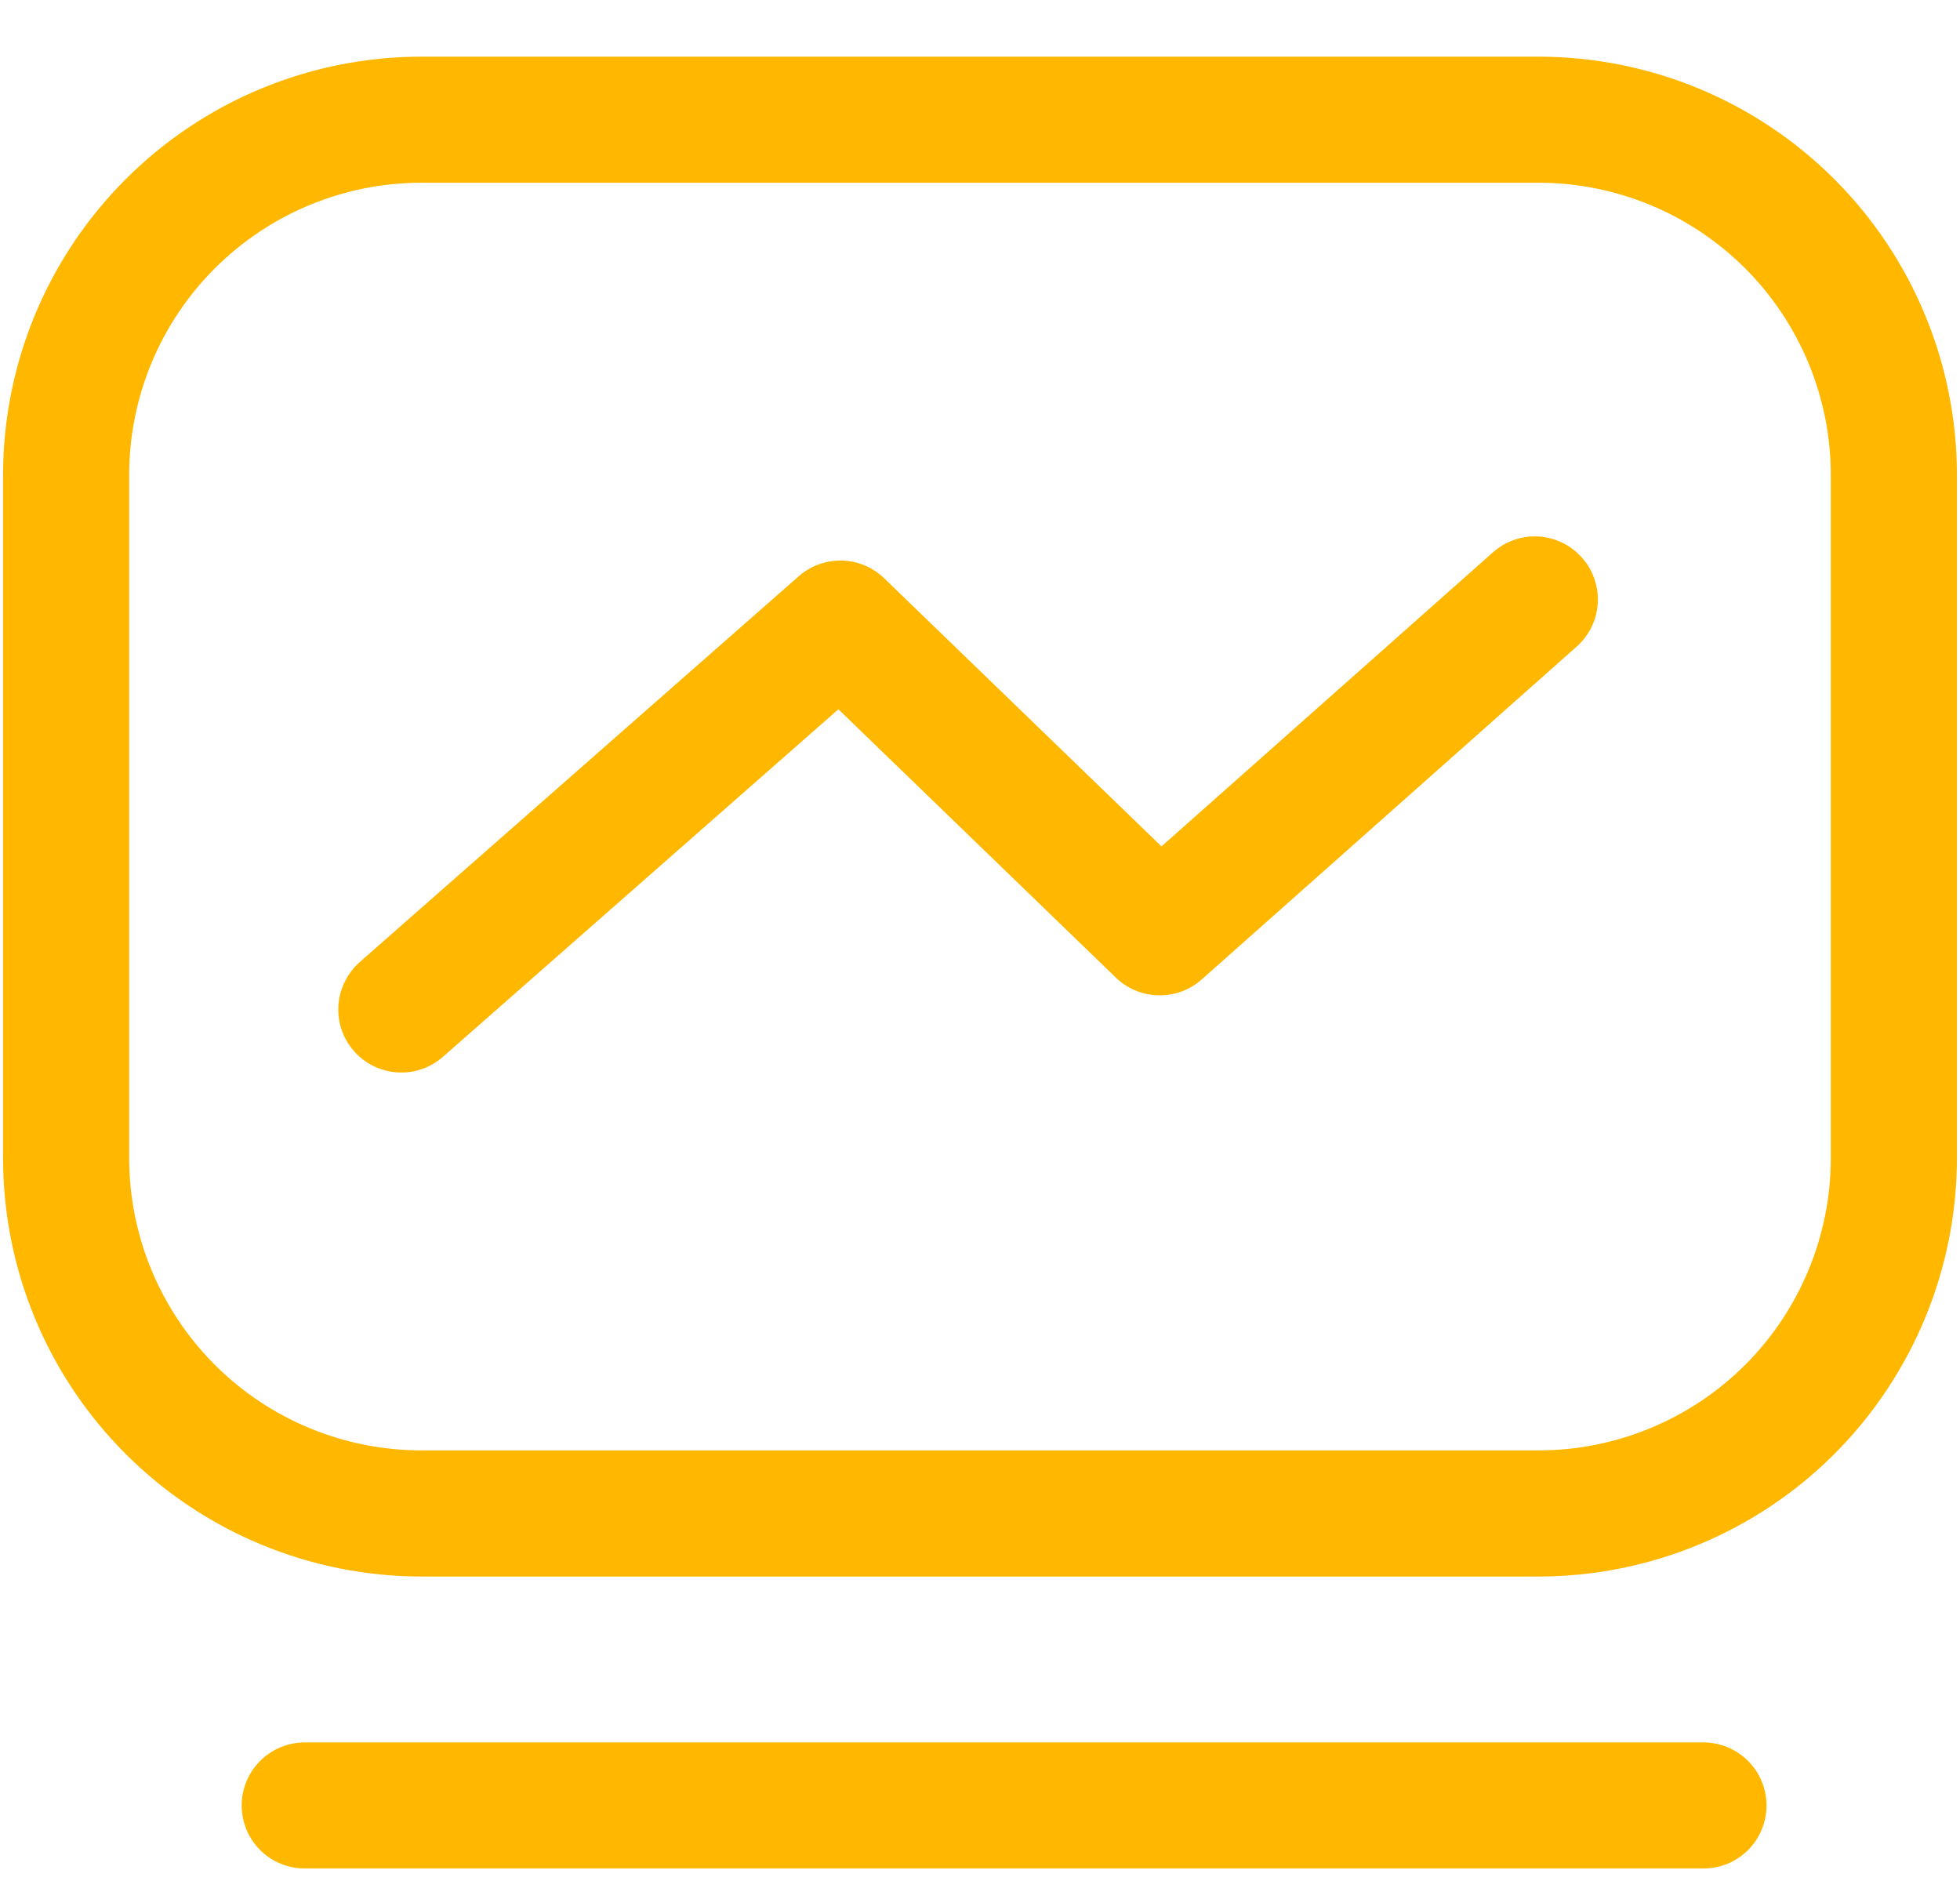
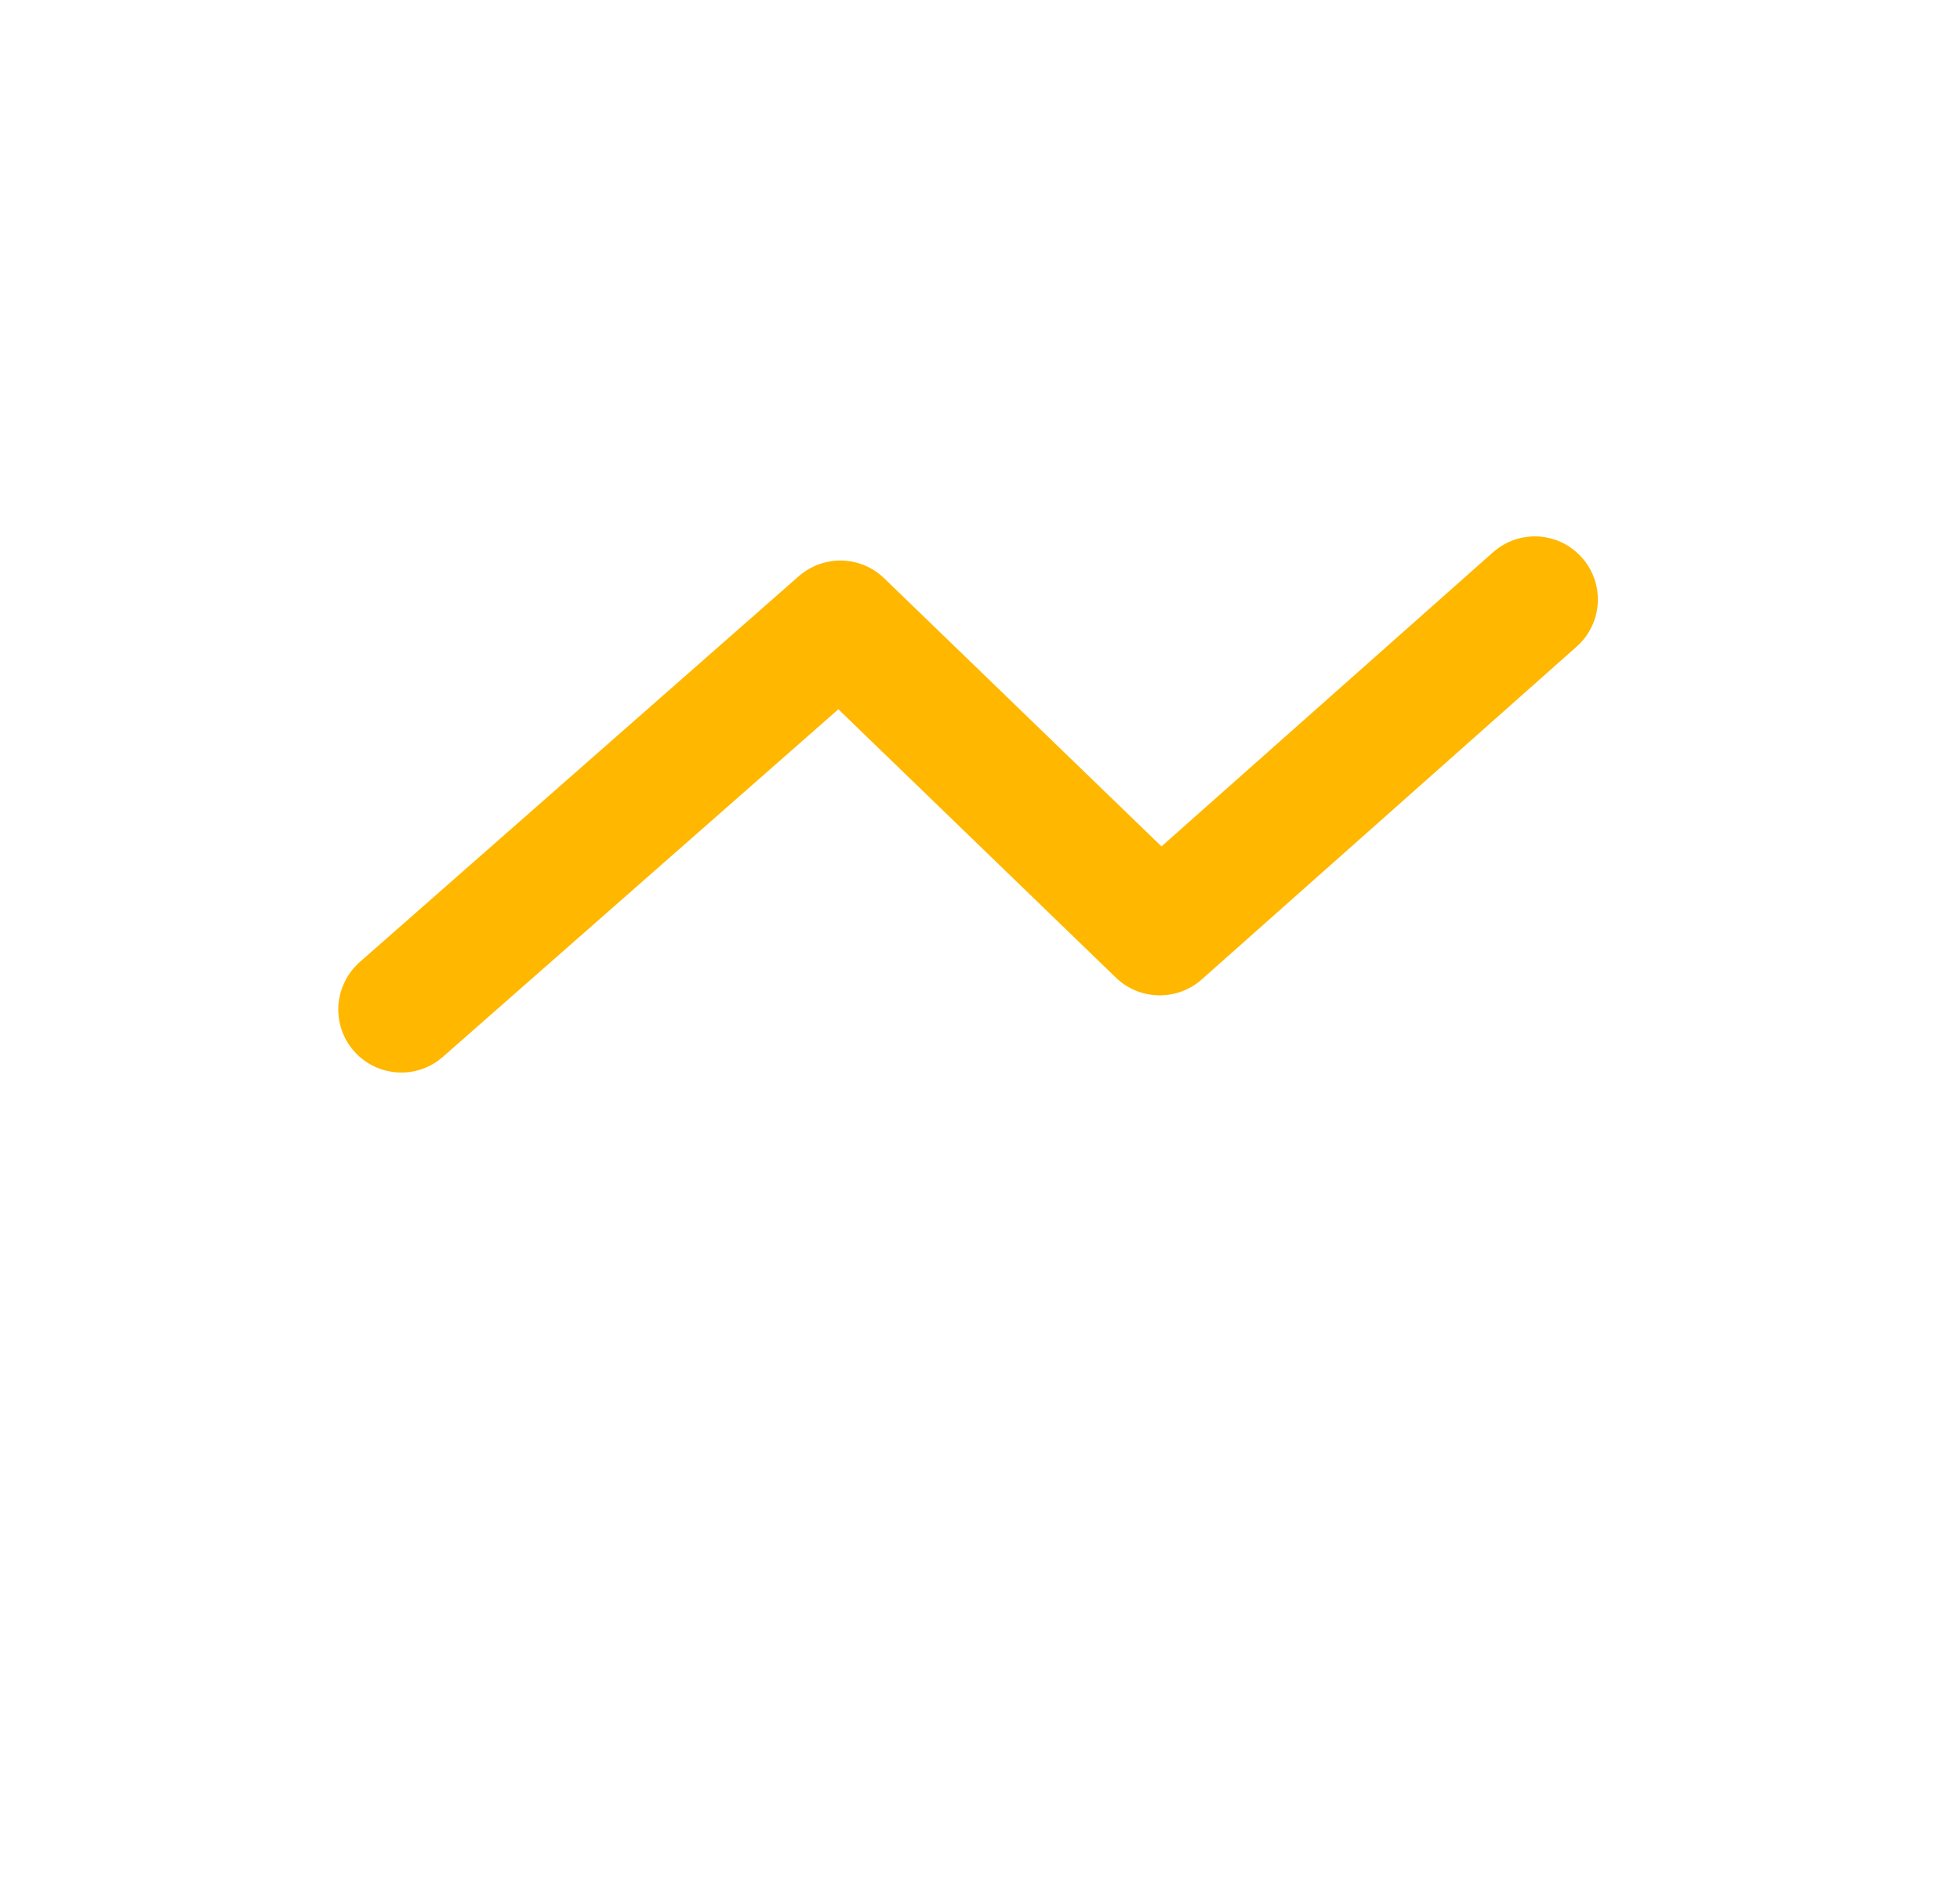
<svg xmlns="http://www.w3.org/2000/svg" width="32" height="31" viewBox="0 0 32 31" fill="none">
  <g id="Group 274">
-     <path id="Vector" d="M27.812 28.546C28.059 28.546 28.295 28.644 28.469 28.818C28.643 28.992 28.741 29.229 28.741 29.475C28.741 29.721 28.643 29.958 28.469 30.132C28.295 30.306 28.059 30.403 27.812 30.403H4.975C4.729 30.403 4.492 30.306 4.318 30.132C4.144 29.958 4.046 29.721 4.046 29.475C4.046 28.962 4.462 28.546 4.975 28.546H27.812ZM25.118 1.025C26.002 1.025 26.878 1.199 27.694 1.537C28.511 1.875 29.254 2.372 29.879 2.997C30.504 3.622 31 4.365 31.338 5.182C31.676 5.998 31.85 6.874 31.85 7.758V18.906C31.849 19.79 31.675 20.665 31.337 21.481C30.998 22.298 30.503 23.041 29.878 23.666C29.253 24.291 28.51 24.787 27.693 25.125C26.877 25.463 26.001 25.637 25.117 25.637H6.882C5.998 25.637 5.122 25.462 4.306 25.124C3.489 24.786 2.747 24.29 2.122 23.665C1.497 23.04 1 22.298 0.662 21.481C0.324 20.665 0.15 19.789 0.15 18.905V7.757C0.15 6.873 0.324 5.997 0.662 5.181C1 4.364 1.497 3.622 2.122 2.997C2.747 2.372 3.489 1.875 4.306 1.537C5.122 1.199 5.998 1.025 6.882 1.025H25.118ZM2.009 18.905C2.009 20.198 2.523 21.438 3.437 22.352C4.35 23.265 5.59 23.778 6.883 23.778H25.117C26.41 23.778 27.649 23.265 28.564 22.352C29.477 21.438 29.991 20.198 29.991 18.905V7.757C29.991 6.464 29.477 5.225 28.564 4.311C27.649 3.397 26.41 2.883 25.117 2.883H6.882C5.589 2.883 4.35 3.397 3.436 4.311C2.531 5.215 2.019 6.438 2.009 7.716V18.905Z" fill="#FFB700" stroke="#FFB700" stroke-width="0.2" />
    <path id="Vector_2" d="M25.113 8.858C25.235 8.866 25.354 8.897 25.464 8.95C25.574 9.004 25.672 9.079 25.753 9.17L25.811 9.241C25.864 9.315 25.907 9.396 25.936 9.482C25.976 9.598 25.994 9.72 25.986 9.842C25.979 9.964 25.947 10.084 25.894 10.193C25.84 10.303 25.766 10.401 25.675 10.481L19.552 15.916C19.377 16.072 19.148 16.154 18.914 16.149C18.68 16.144 18.456 16.051 18.288 15.888L13.691 11.443L7.164 17.179C7.072 17.259 6.966 17.321 6.851 17.36C6.735 17.4 6.613 17.415 6.491 17.407C6.37 17.399 6.251 17.367 6.142 17.314C6.032 17.26 5.934 17.184 5.854 17.093C5.773 17.001 5.711 16.895 5.672 16.779C5.633 16.664 5.617 16.542 5.625 16.42C5.633 16.298 5.665 16.18 5.719 16.07C5.773 15.961 5.847 15.863 5.938 15.782L13.107 9.482C13.283 9.328 13.51 9.246 13.743 9.251C13.976 9.257 14.198 9.35 14.366 9.512L18.96 13.954L24.441 9.092C24.533 9.011 24.639 8.948 24.754 8.908C24.869 8.868 24.991 8.851 25.113 8.858Z" fill="#FFB700" stroke="#FFB700" stroke-width="0.2" />
  </g>
</svg>